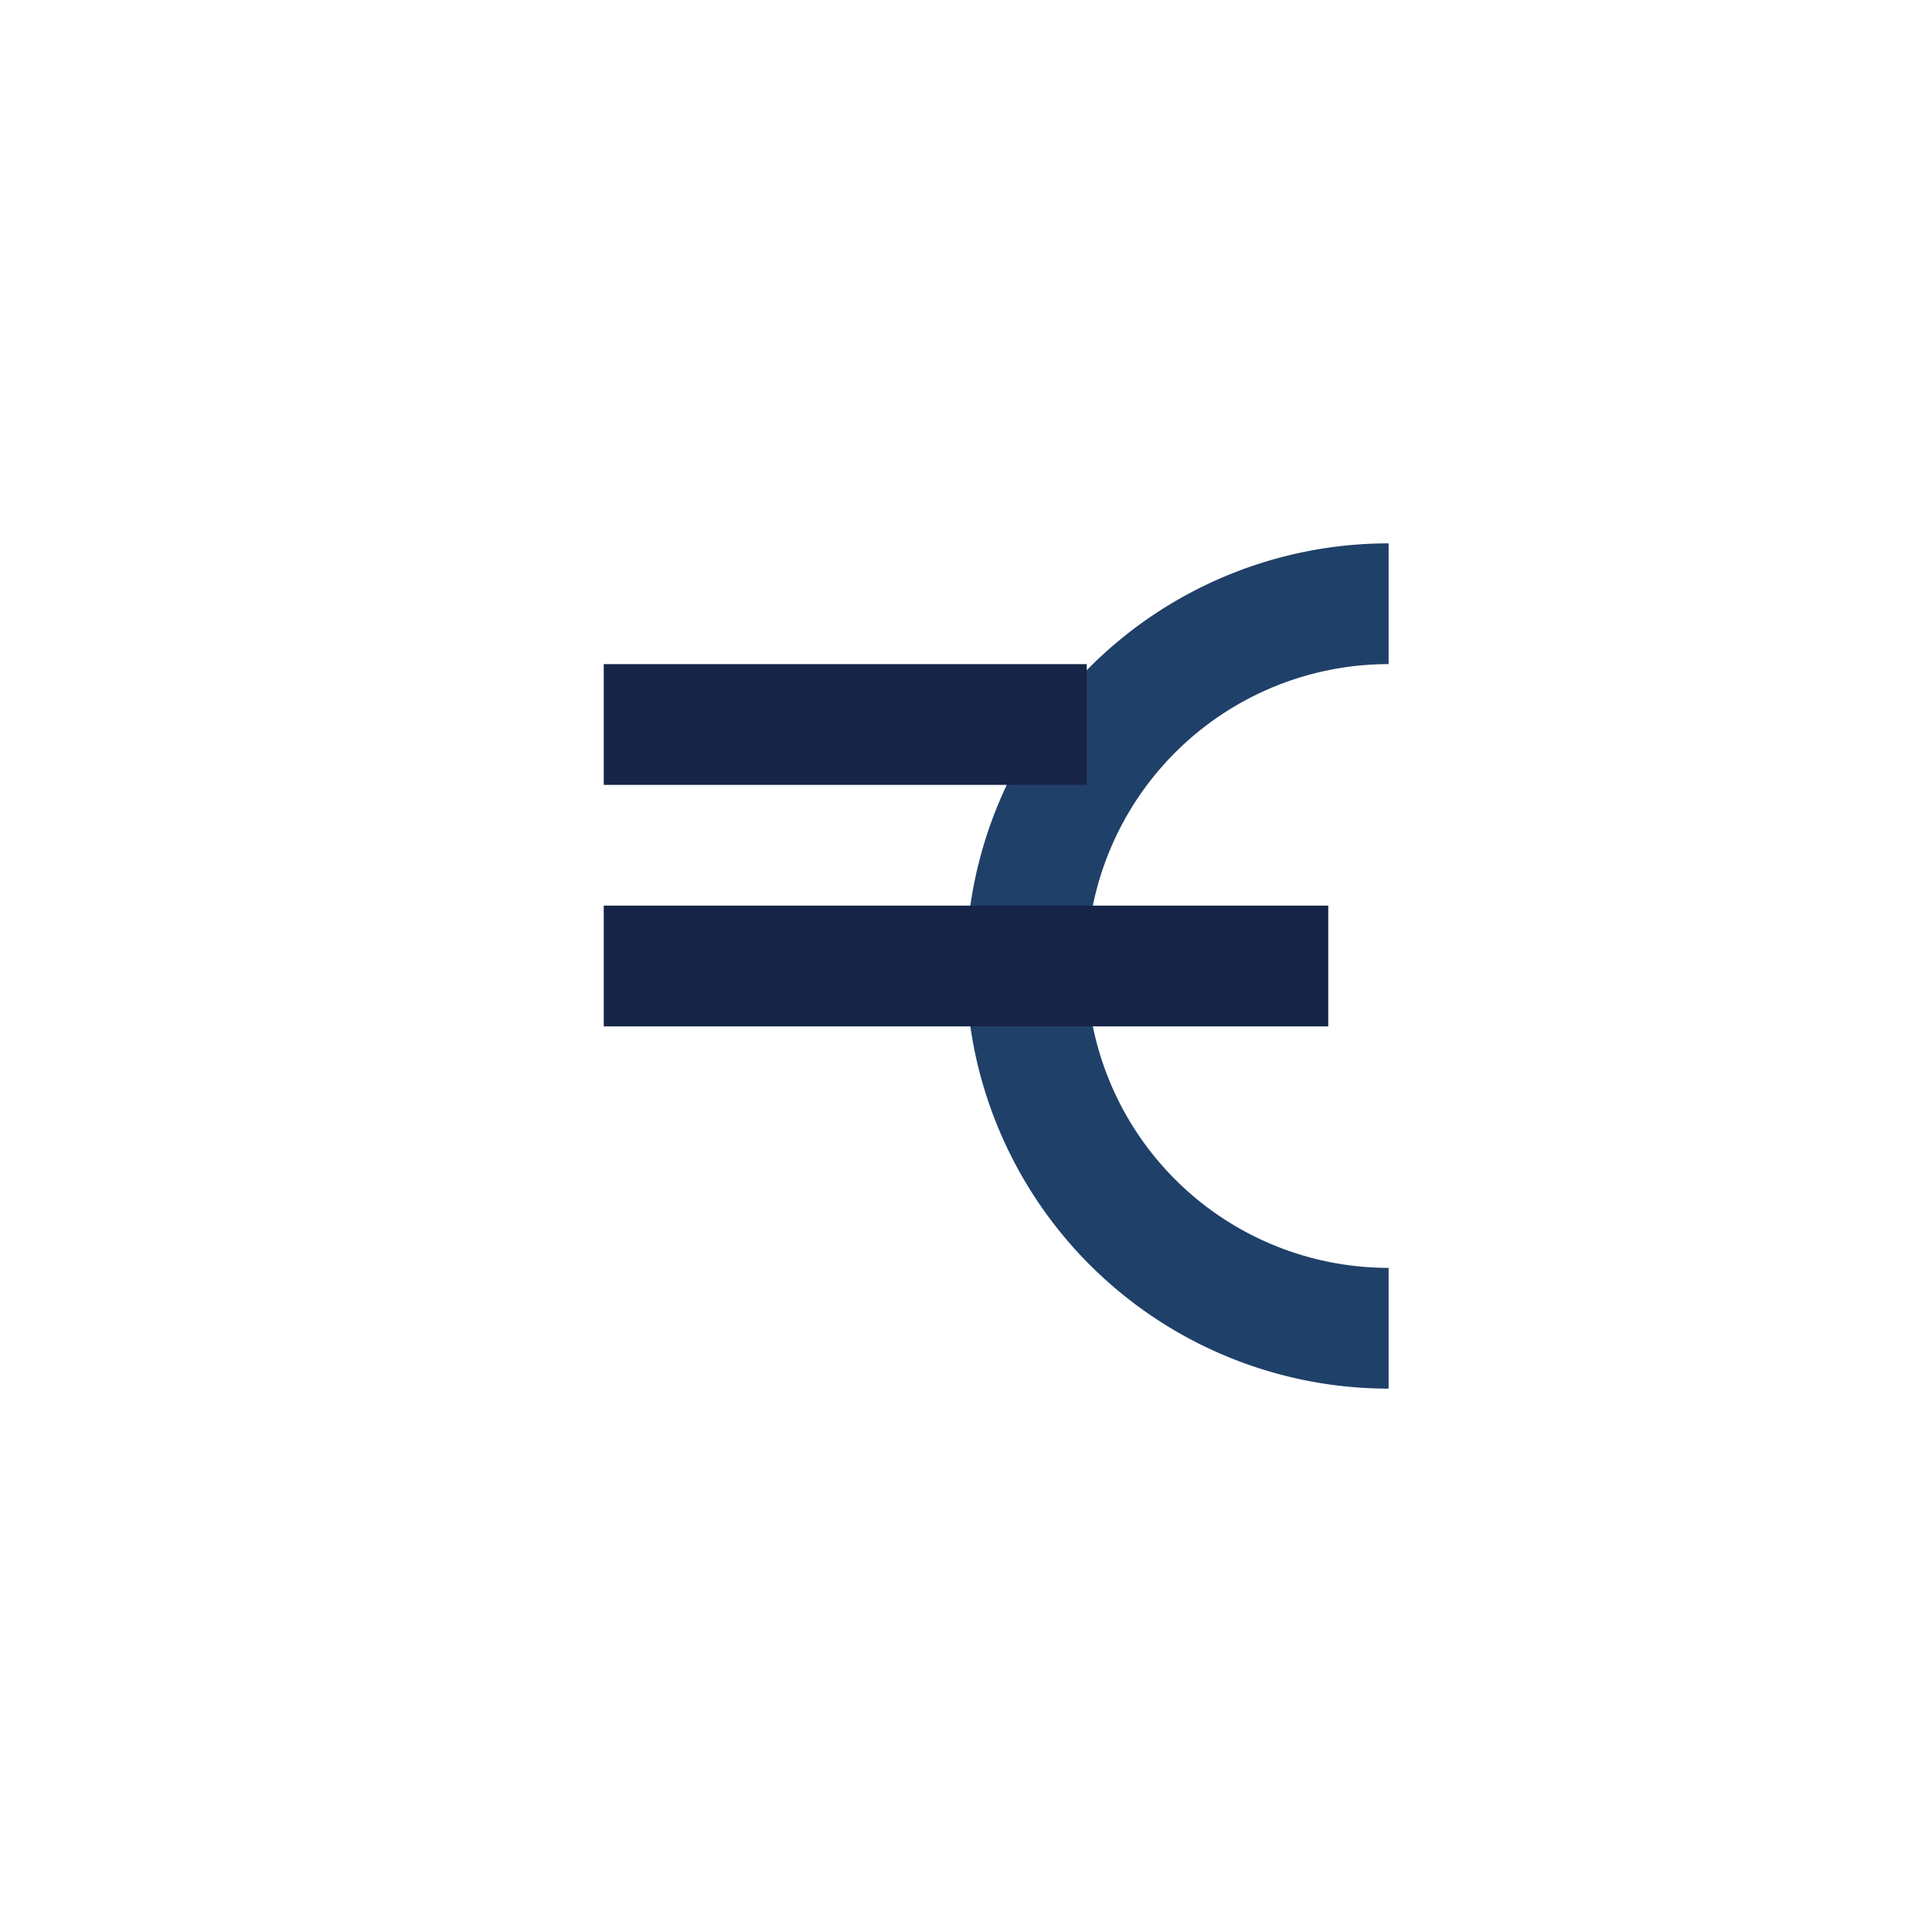
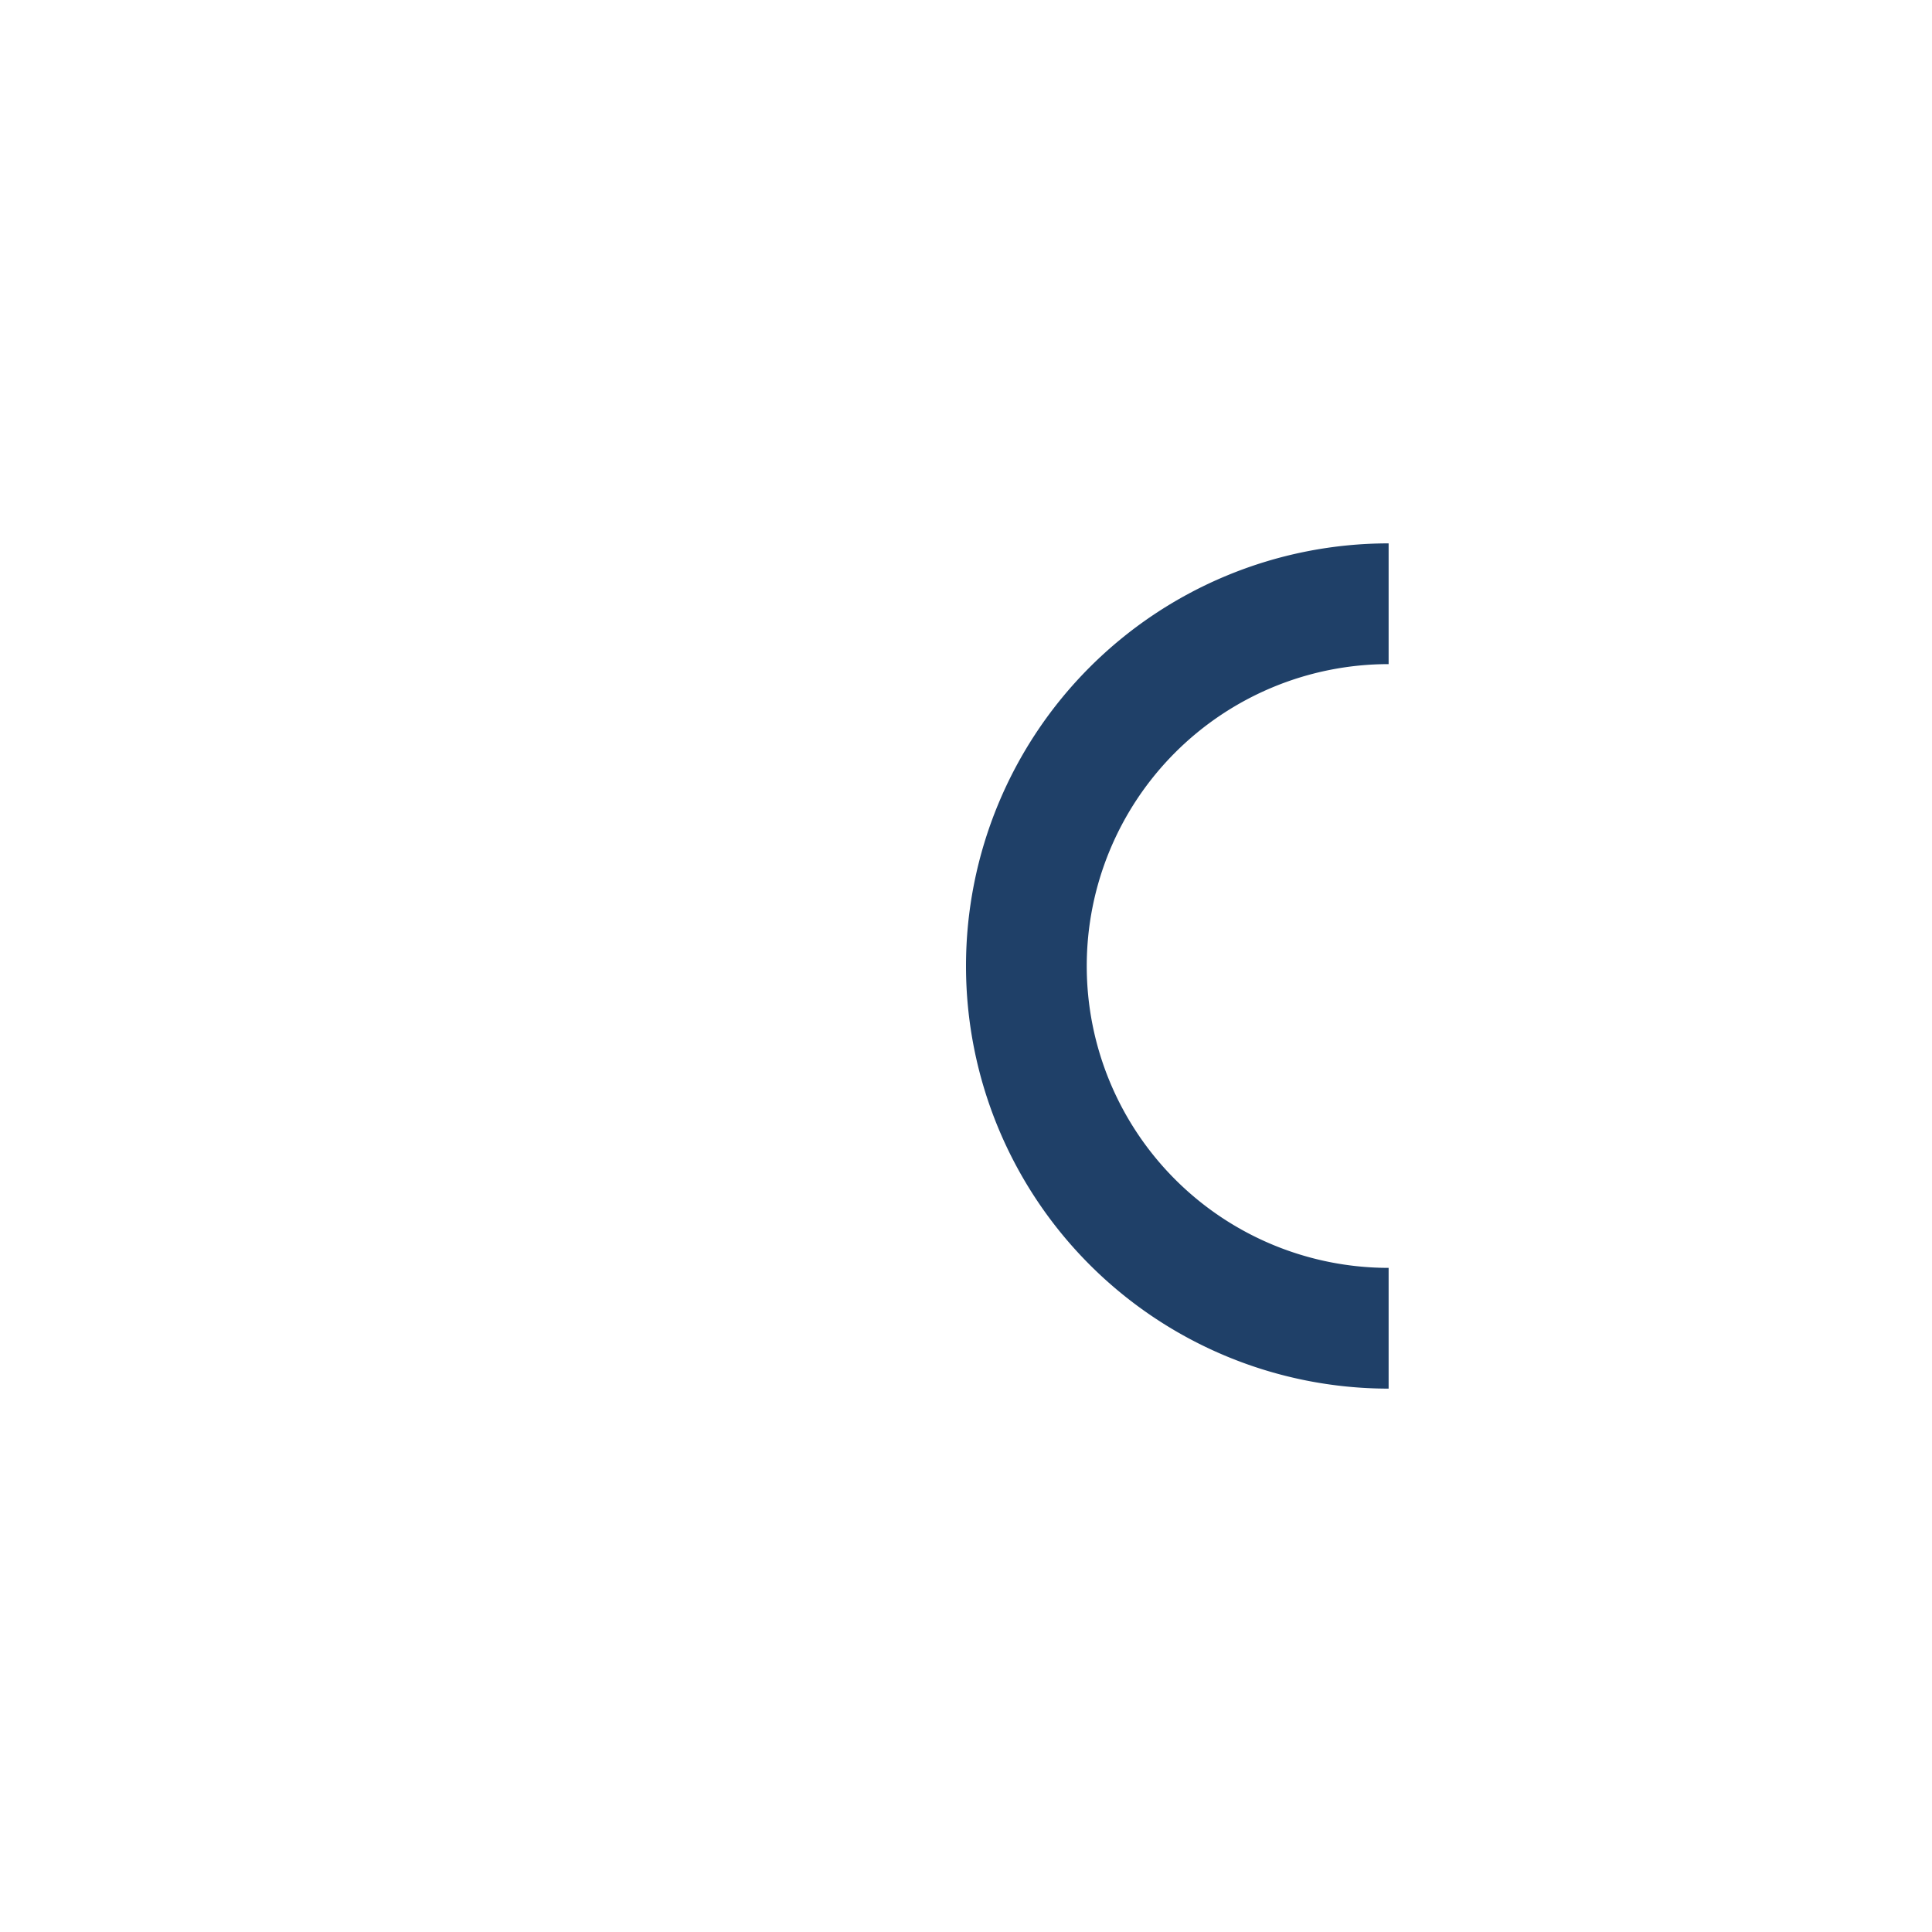
<svg xmlns="http://www.w3.org/2000/svg" width="32" height="32" viewBox="0 0 32 32">
  <path d="M23 10a6 6 0 1 0 0 12" fill="none" stroke="#1F4068" stroke-width="2" />
-   <path d="M10 16h12M10 12h8" fill="none" stroke="#162447" stroke-width="2" />
</svg>